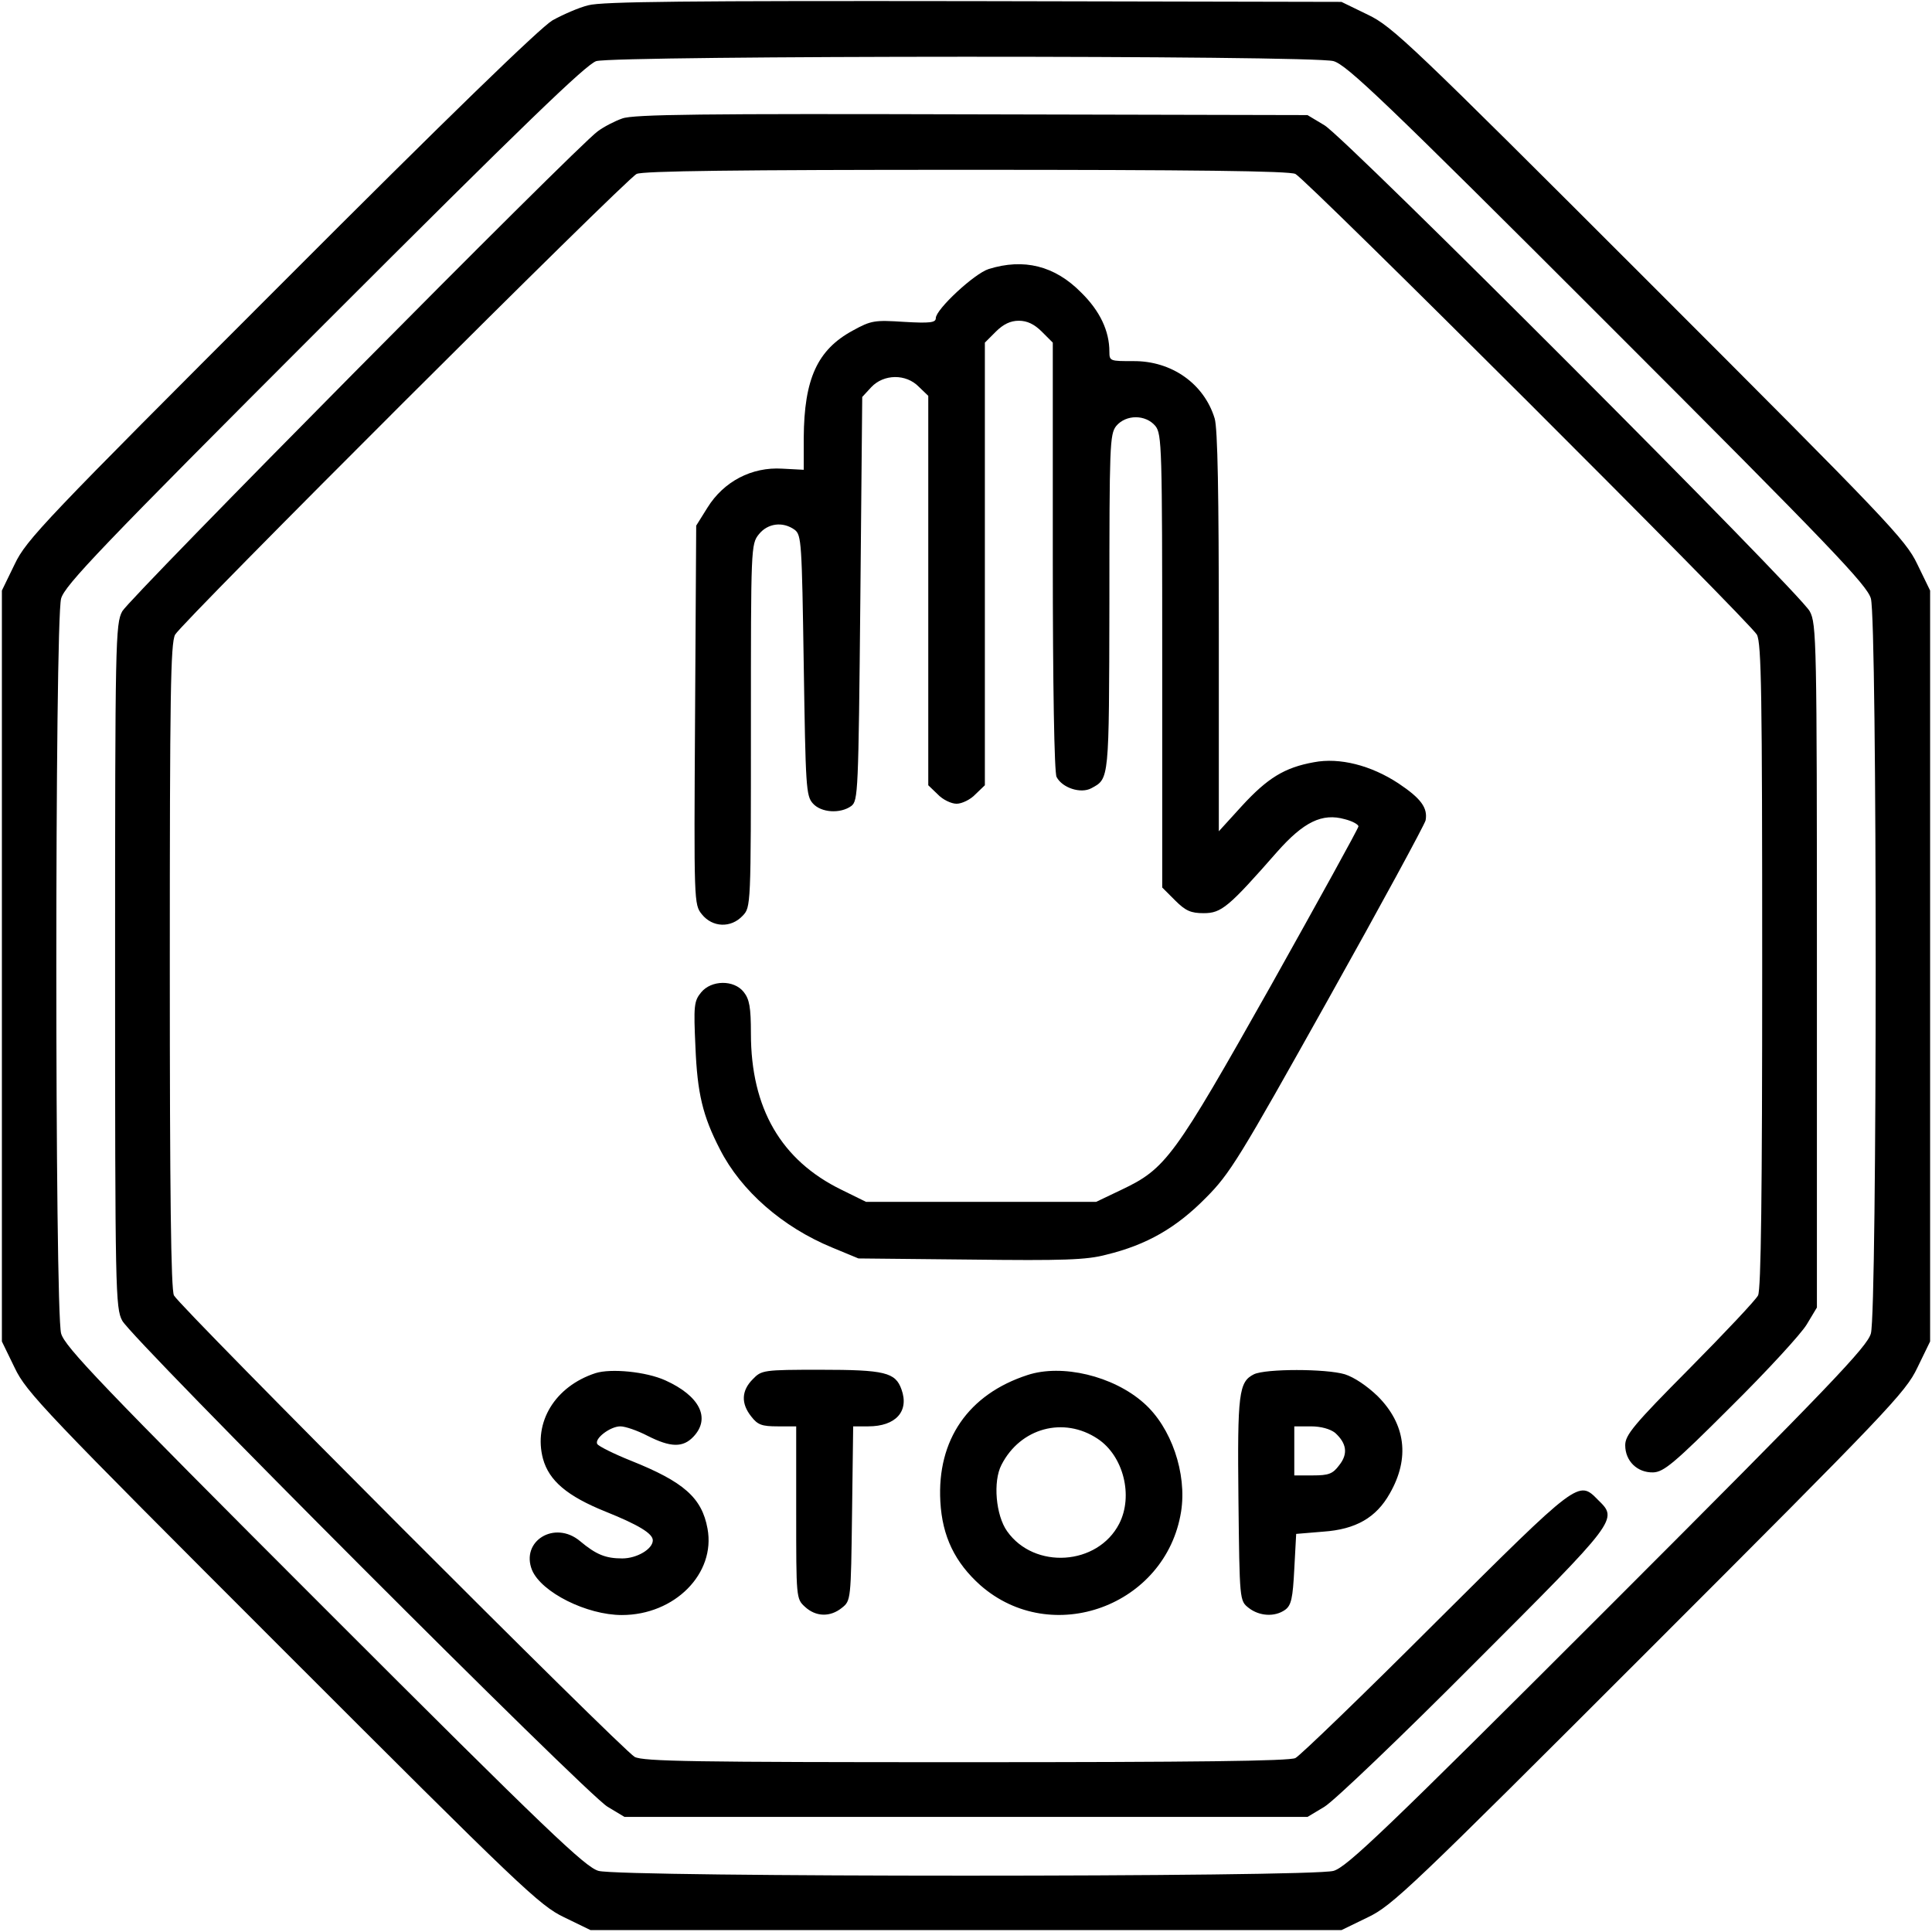
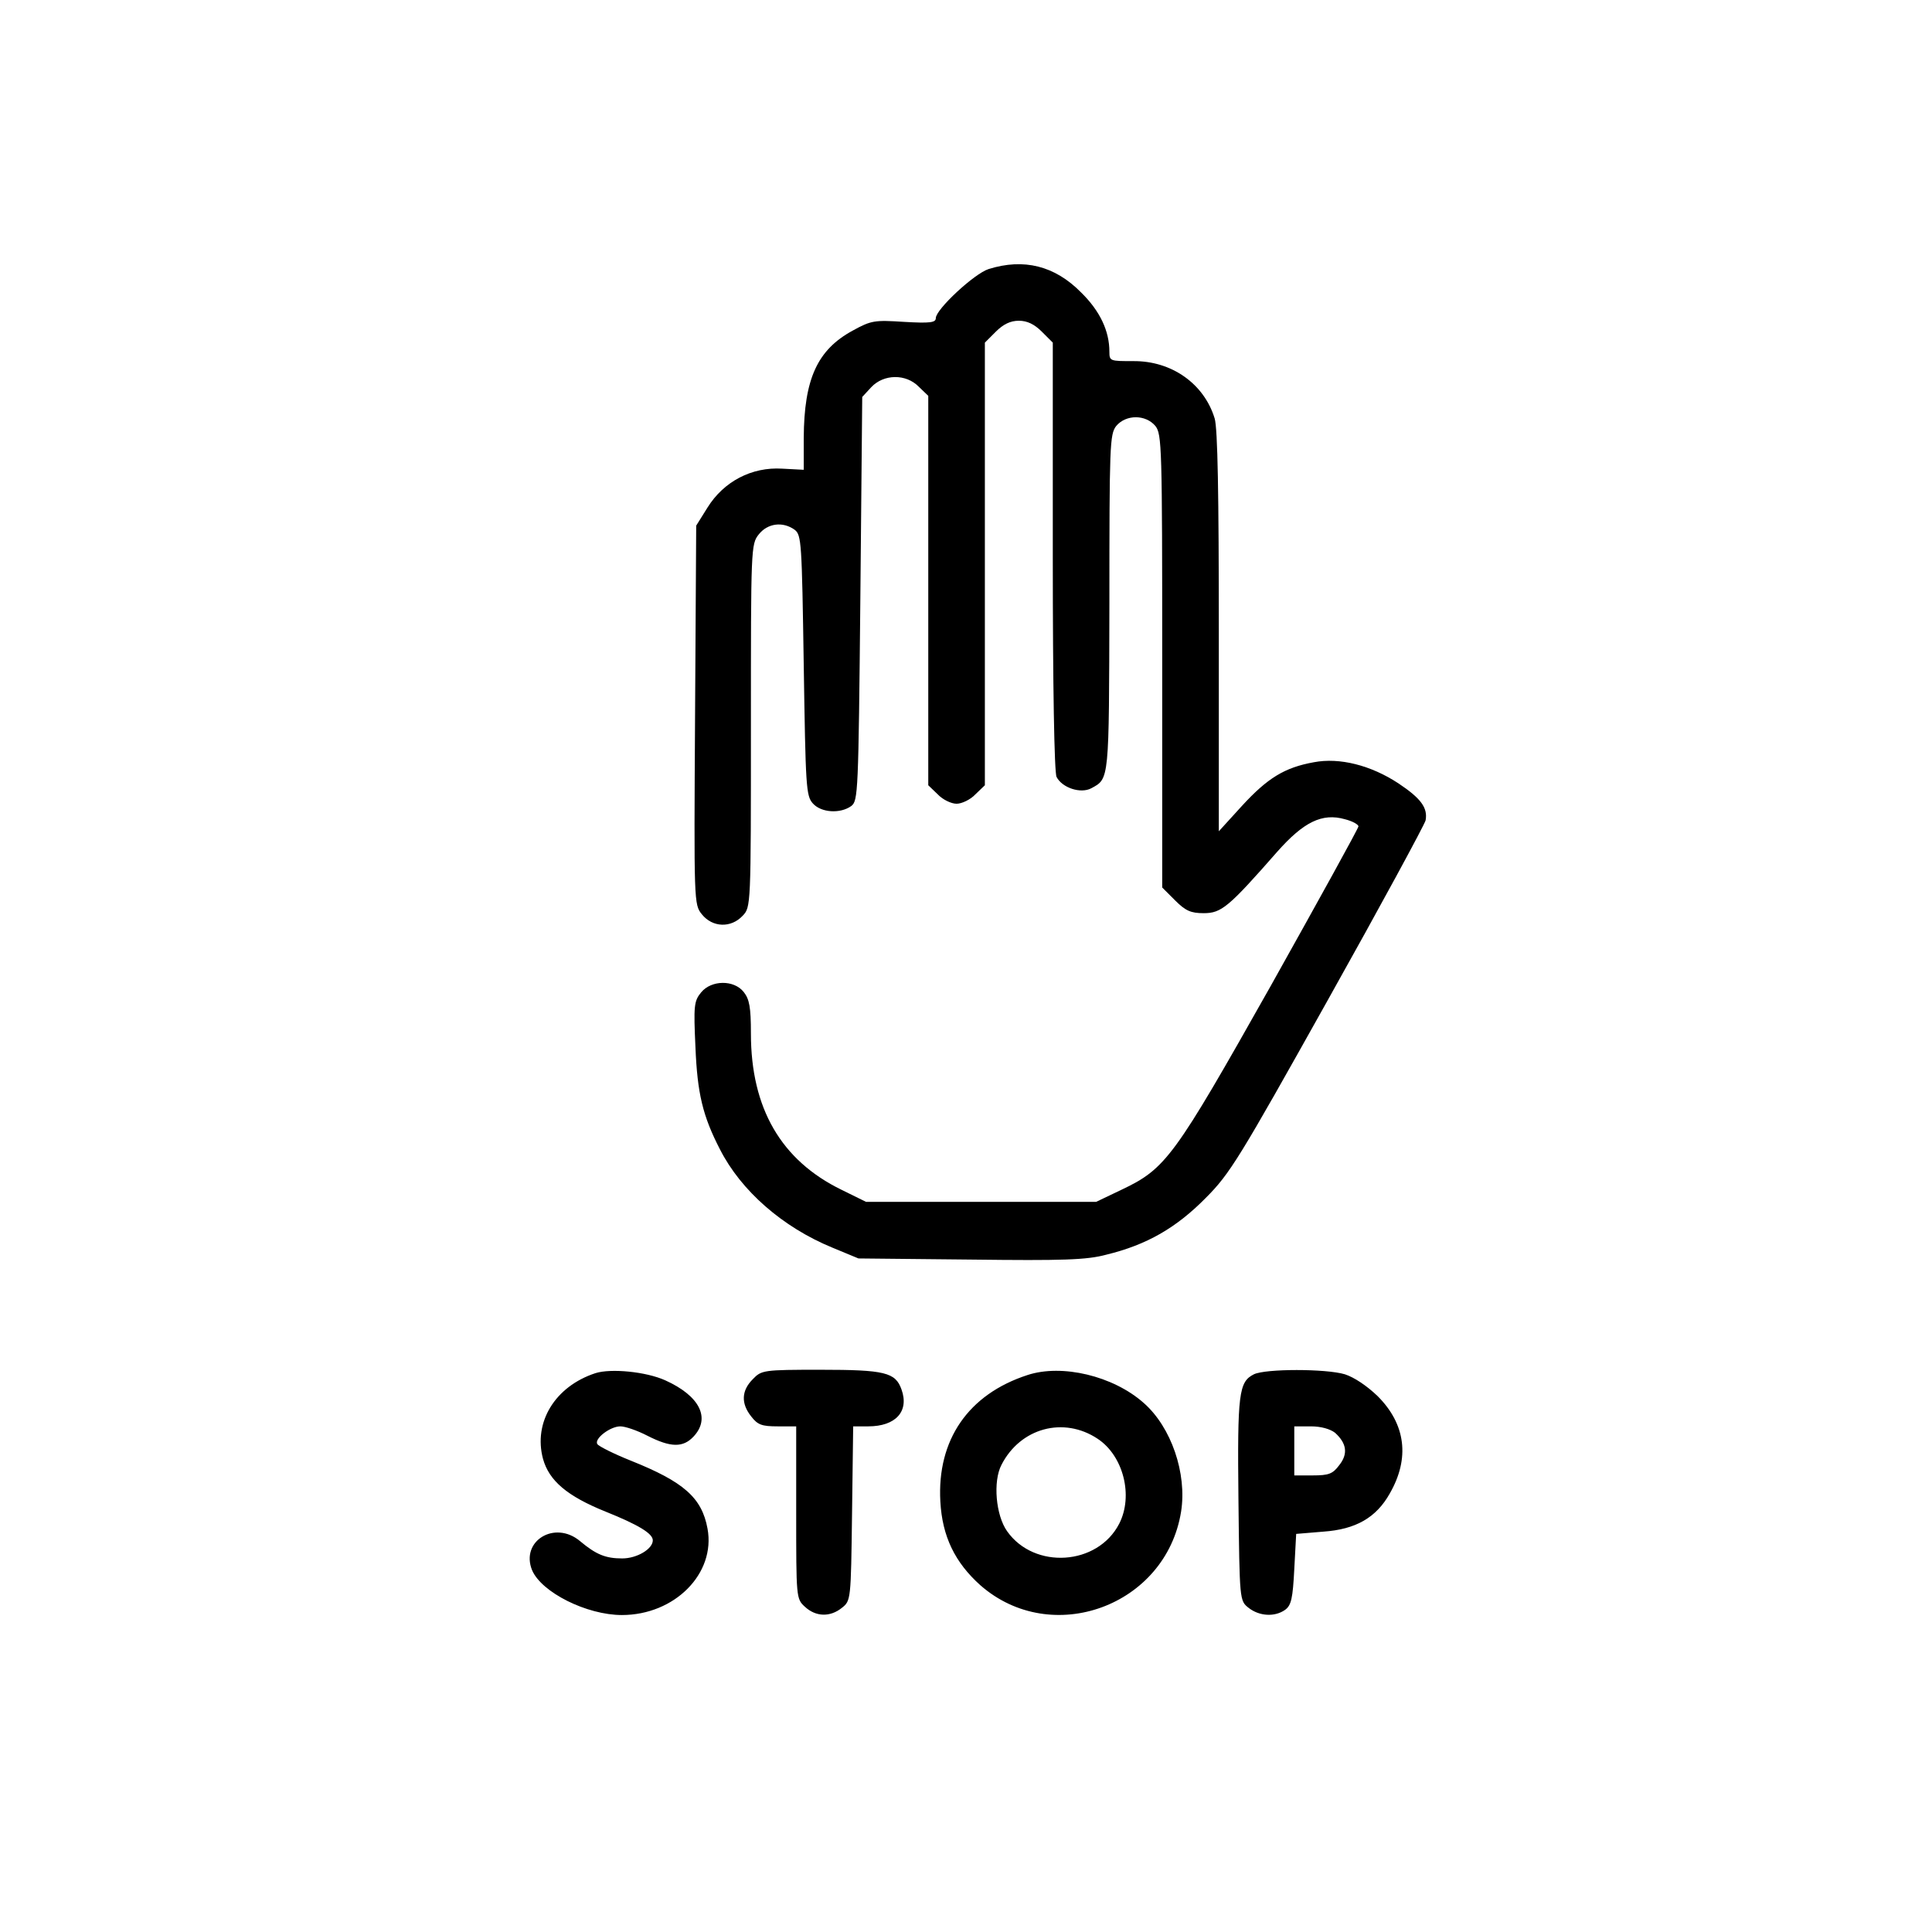
<svg xmlns="http://www.w3.org/2000/svg" version="1.0" width="682.667" height="682.667" viewBox="0 0 512 512" id="svg976314452_4045">
-   <path d="M155.9 1.4c-2.5.6-6.8 2.5-9.5 4-3.2 1.9-27.4 25.3-72 70C11.7 138.1 7 143 3.9 149.5l-3.4 7v199l3.4 7c3.1 6.5 7.8 11.4 71 74.6 63.2 63.2 68.1 67.9 74.6 71l7 3.4h199l7-3.4c6.5-3.1 11.4-7.8 74.6-71 63.2-63.2 67.9-68.1 71-74.6l3.4-7v-199l-3.4-7c-3.1-6.5-7.8-11.4-71-74.6C373.9 11.7 369 7 362.5 3.9l-7-3.4L258 .3c-75.2-.1-98.5.1-102.1 1.1zm197.5 14.8c3.5 1 13.3 10.3 72.7 69.7 59.4 59.4 68.7 69.2 69.7 72.7 1.7 5.9 1.7 188.9 0 194.8-1 3.5-10.3 13.3-69.7 72.7-59.4 59.4-69.2 68.7-72.7 69.7-5.9 1.7-188.9 1.7-194.8 0-3.5-1-13.3-10.3-72.7-69.7-59.4-59.4-68.7-69.2-69.7-72.7-1.7-5.9-1.7-188.9 0-194.8 1-3.5 10.3-13.3 69.7-72.7 53-53 69.4-68.8 72.1-69.7 5.2-1.5 189.9-1.6 195.4 0z" />
-   <path d="M164.9 31.4c-2 .7-4.9 2.2-6.5 3.4-5.7 4.1-124.2 123.8-126 127.2-1.8 3.3-1.9 7.8-1.9 94s.1 90.7 1.9 94c2.5 4.8 123 125.5 128.6 128.8l4.5 2.7h181l4.5-2.7c2.5-1.5 20.4-18.6 39.7-38 38.3-38.3 38.1-38.1 32.8-43.3-5.2-5.3-5-5.4-43 32.4-19.2 19.2-36 35.4-37.2 36-1.5.8-26.9 1.1-87.3 1.1-72 0-85.5-.2-87.8-1.4-3.3-1.8-120.5-119.2-122.1-122.3-.8-1.5-1.1-27.2-1.1-87.3 0-72 .2-85.5 1.4-87.8 1.8-3.3 119.2-120.5 122.3-122.1 1.5-.8 27.2-1.1 87.3-1.1 60.1 0 85.8.3 87.3 1.1 3.1 1.6 120.5 118.8 122.3 122.1 1.2 2.3 1.4 15.8 1.4 87.8 0 60.3-.3 85.8-1.1 87.3-.6 1.2-8.8 9.9-18.2 19.4-14.8 14.9-17 17.6-17 20.3 0 4.2 3.2 7.3 7.4 7.2 2.8-.1 5.5-2.3 20.6-17.4 9.6-9.5 18.6-19.3 20.1-21.8l2.7-4.5V256c0-86.2-.1-90.7-1.9-94-2.5-4.8-123-125.5-128.6-128.8l-4.5-2.7-89-.2c-71-.2-89.7 0-92.6 1.1z" />
  <path d="M262 71.3c-3.8 1.2-14 10.7-14 13 0 1.2-1.5 1.4-8.4 1-7.8-.5-8.7-.4-13.6 2.3-9.4 5.1-12.9 12.8-13 28.4v8.5l-5.7-.3c-8.1-.5-15.5 3.4-19.8 10.3l-3 4.8-.3 50.2c-.3 49.7-.3 50.2 1.8 52.8 2.8 3.5 7.7 3.7 10.8.4 2.2-2.3 2.2-2.4 2.2-50.4 0-47.1 0-48.1 2.1-50.7 2.3-2.9 6.3-3.5 9.5-1.2 1.8 1.4 1.9 3.3 2.4 35.9.5 32.1.6 34.6 2.4 36.6 2.2 2.5 7.3 2.8 10.2.7 1.8-1.4 1.9-3.4 2.4-54.9l.5-53.5 2.4-2.6c3.3-3.5 9.2-3.6 12.6-.1l2.5 2.4v103.2l2.5 2.4c1.3 1.4 3.6 2.5 5 2.5s3.7-1.1 5-2.5l2.5-2.4V90.8l2.9-2.9c2-2 3.9-2.9 6.1-2.9 2.2 0 4.1.9 6.1 2.9l2.9 2.9v56.7c0 34.3.4 57.3 1 58.4 1.5 2.9 6.4 4.5 9.2 3 4.8-2.6 4.7-1.8 4.8-49 0-41.9.1-44.8 1.8-47 2.6-3.1 7.8-3.1 10.4 0 1.7 2.2 1.8 5.5 1.8 62.3v60l3.4 3.4c2.8 2.8 4.2 3.4 7.6 3.4 4.7 0 6.6-1.6 19.5-16.3 7-7.9 11.9-10.3 17.9-8.6 2 .5 3.6 1.4 3.6 1.9s-10.5 19.5-23.2 42.2c-25.7 45.6-27.8 48.5-39.6 54.1l-6.7 3.2h-61l-6.5-3.2c-16-7.8-24-21.6-24-41.4 0-7-.4-9.1-1.9-11-2.6-3.3-8.6-3.2-11.3.1-1.9 2.3-2 3.6-1.5 14.5.5 12.2 1.9 18.2 6.5 27.1 5.6 11 16.6 20.6 29.7 26l7 2.9 29.7.3c24.6.3 30.8.1 36-1.3 10.7-2.6 18.5-7.1 26.3-15 6.5-6.5 8.9-10.5 32.4-52.5 14-25 25.6-46.4 25.9-47.6.6-3.3-1.2-5.8-7.2-9.8-7.3-4.8-15.6-6.9-22.4-5.6-7.8 1.4-12.3 4.2-19.1 11.6l-6.1 6.7v-52.8c0-36.6-.3-53.9-1.1-56.6-2.8-9.2-11.4-15.3-21.6-15.2-6.1 0-6.3 0-6.3-2.5 0-5.5-2.5-10.8-7.5-15.7-7-7.1-15.2-9.1-24.5-6.2zM157.8 363.9c-10.7 3.5-16.5 13-13.9 22.7 1.6 5.8 6.4 9.9 16.6 14 8.7 3.5 12.5 5.8 12.5 7.6 0 2.3-4.2 4.8-8.1 4.8-4.4 0-6.9-1-11.2-4.6-6.7-5.6-15.8 0-12.7 7.7 2.5 5.9 14.5 11.9 23.8 11.9 14 0 24.9-11 22.7-22.9-1.5-8.2-6.3-12.4-20.3-18-4.5-1.8-8.5-3.8-8.9-4.4-.9-1.4 3.4-4.7 6.1-4.7 1.3 0 4.5 1.1 7.2 2.5 6.1 3.1 9.4 3.2 12.2.2 4.6-4.9 1.6-10.8-7.5-14.9-5.1-2.3-14.4-3.2-18.5-1.9zm41.7 1.6c-3 3-3.2 6.4-.4 9.9 1.7 2.2 2.8 2.6 7 2.6h4.9v22.8c0 22.6 0 22.9 2.3 25 2.9 2.7 6.7 2.8 9.8.3 2.4-1.9 2.4-2.1 2.7-25l.3-23.1h4c7.3 0 10.9-4 8.8-9.8-1.6-4.5-4.4-5.2-21.5-5.2-15.1 0-15.6.1-17.9 2.5zm72.8-1.1c-15.7 5.1-24 17.2-23.1 33.5.5 9.3 3.9 16.2 10.6 22.2 18.9 16.6 49.2 5.5 53.2-19.5 1.6-10.1-2.6-22.4-9.9-28.8-8.1-7.2-21.7-10.4-30.8-7.4zm18.6 16.9c6.8 4.5 9.5 15.1 5.7 22.5-5.7 11.1-22.5 12.2-29.7 2-3-4.2-3.8-13.2-1.5-17.6 5-9.8 16.5-12.9 25.5-6.9zm41.4-17.1c-4 2-4.4 5-4.1 33.2.3 26.8.3 26.8 2.7 28.7 2.8 2.2 6.9 2.5 9.7.5 1.6-1.2 2-3 2.4-10.8l.5-9.3 7.2-.6c8.6-.6 14-3.7 17.6-10.1 5.4-9.4 4.2-18.4-3.2-25.8-2.8-2.7-6.2-5-8.7-5.8-5-1.5-21-1.5-24.1 0zm21.5 15.5c3.1 2.8 3.5 5.6 1.1 8.6-1.7 2.3-2.8 2.7-7 2.7H343v-13h4.4c2.7 0 5.1.7 6.4 1.7z" />
</svg>